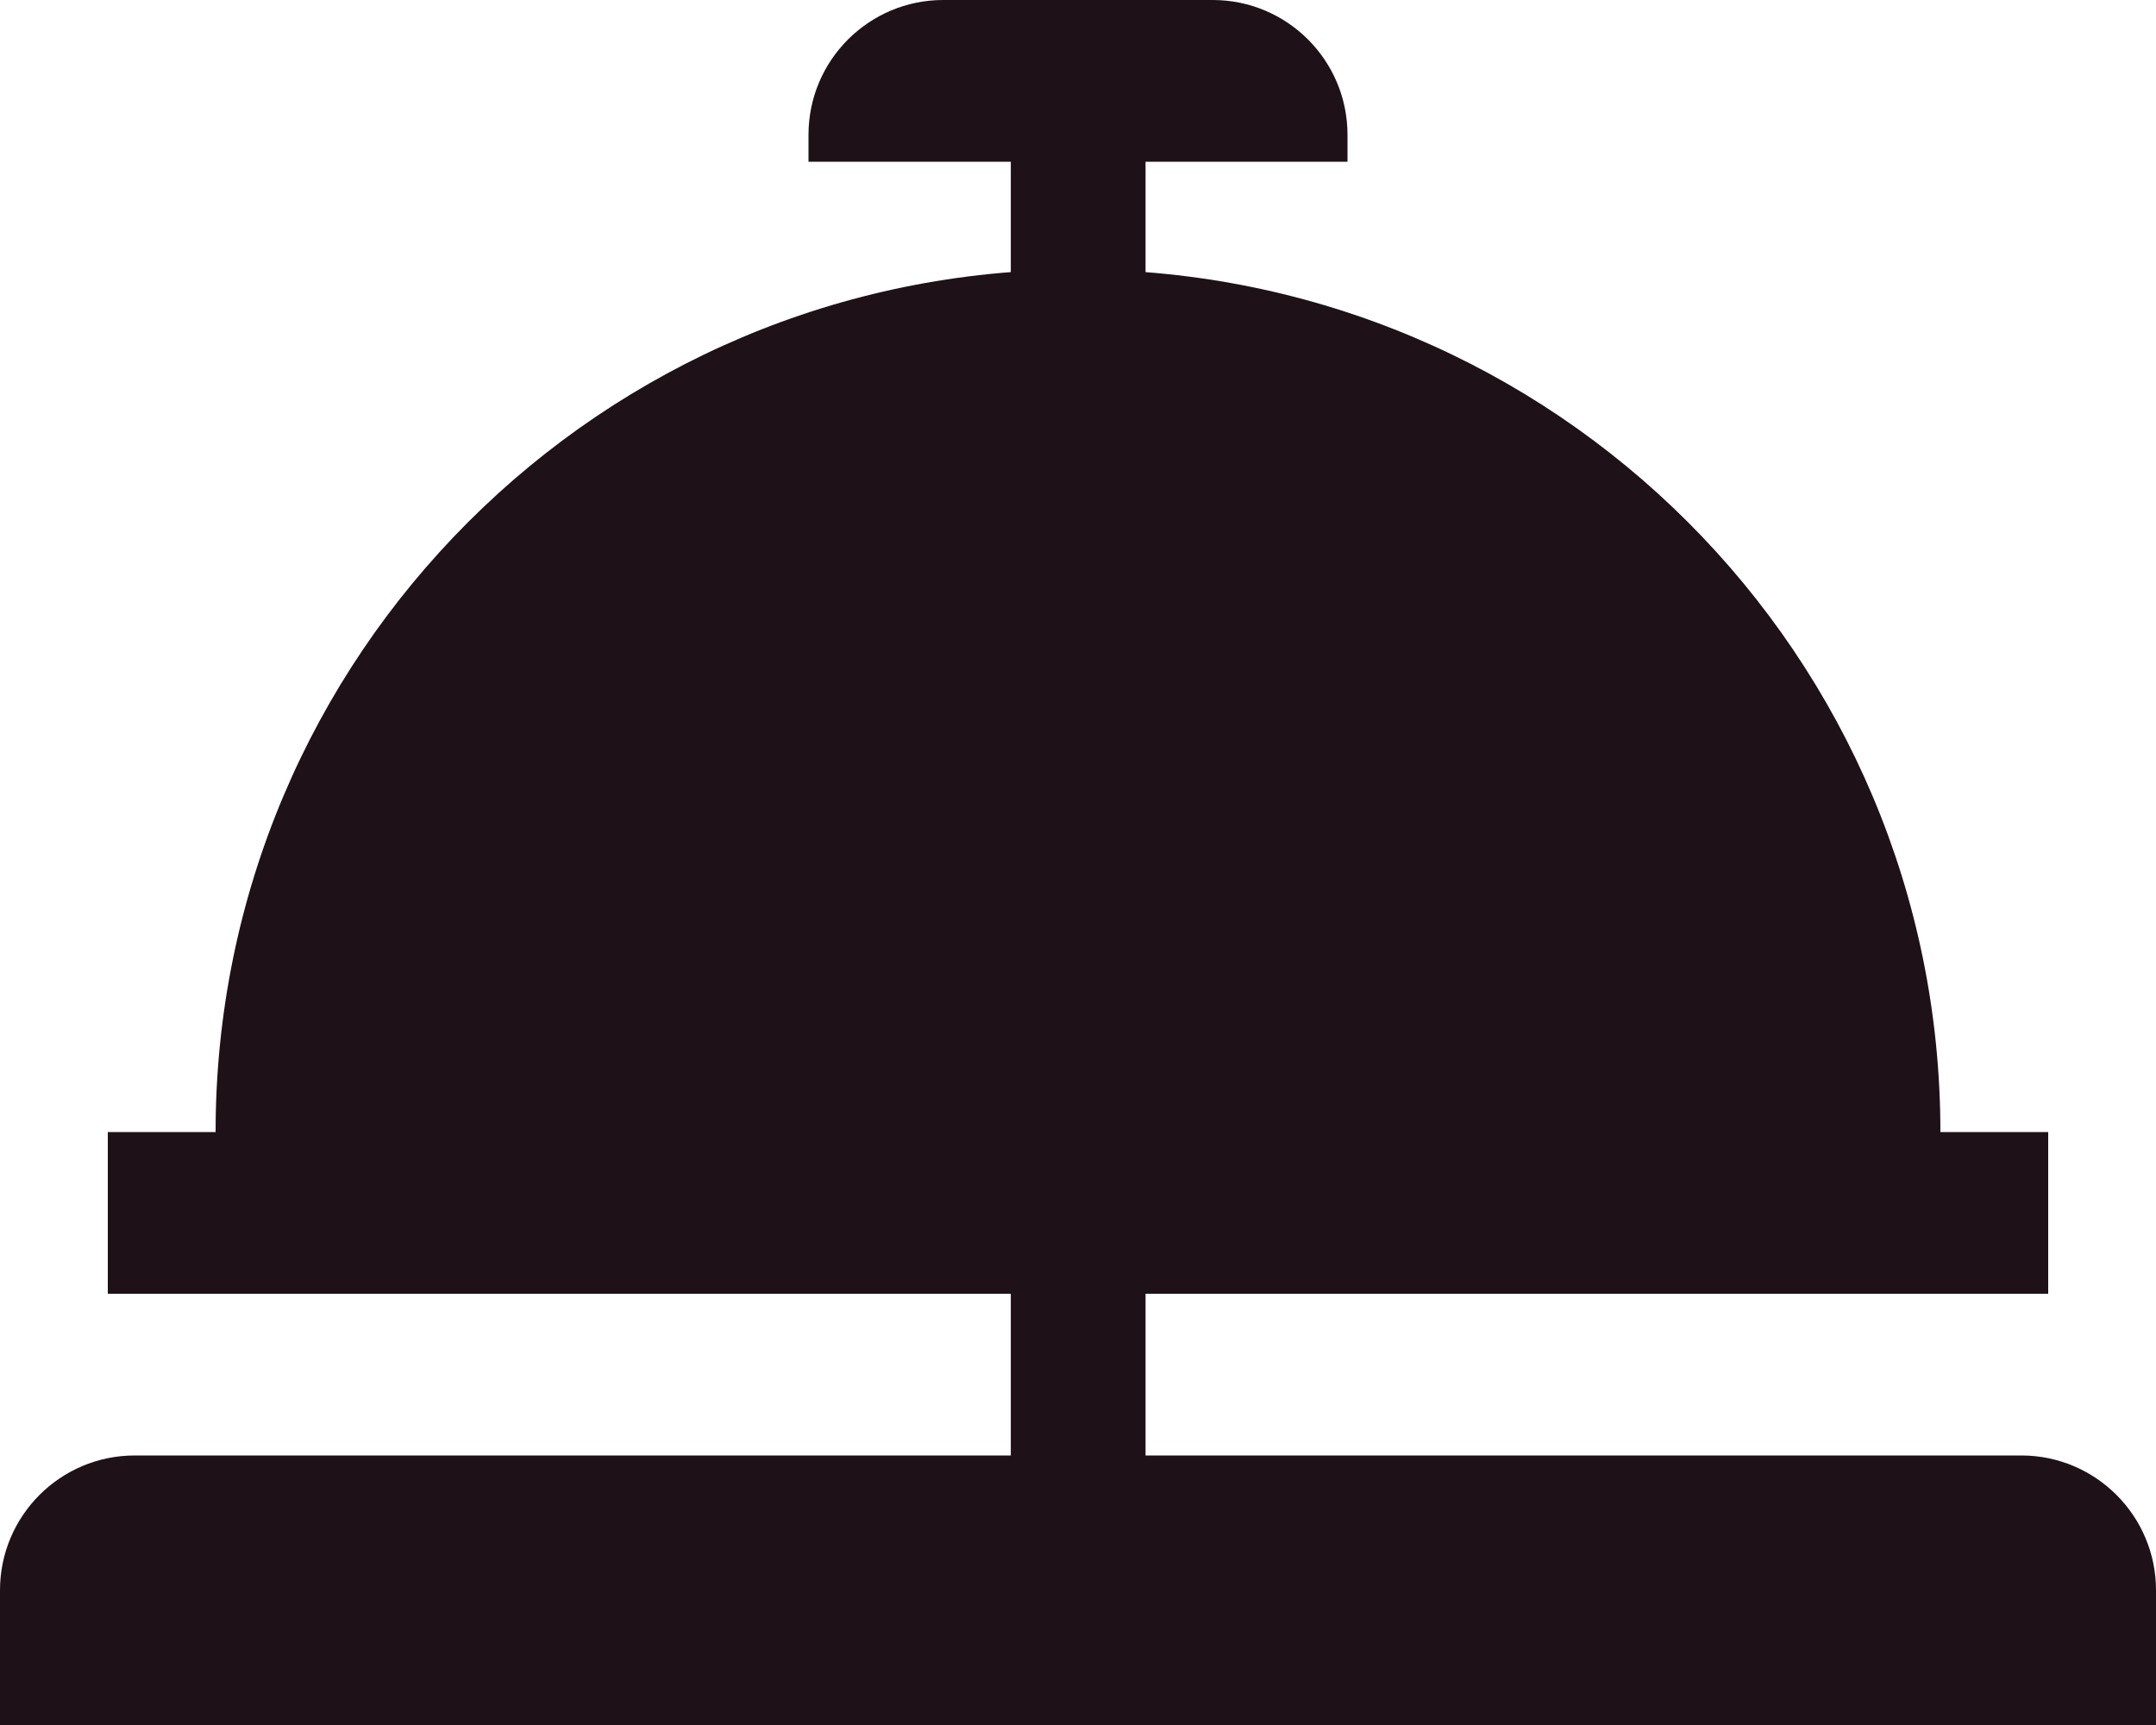
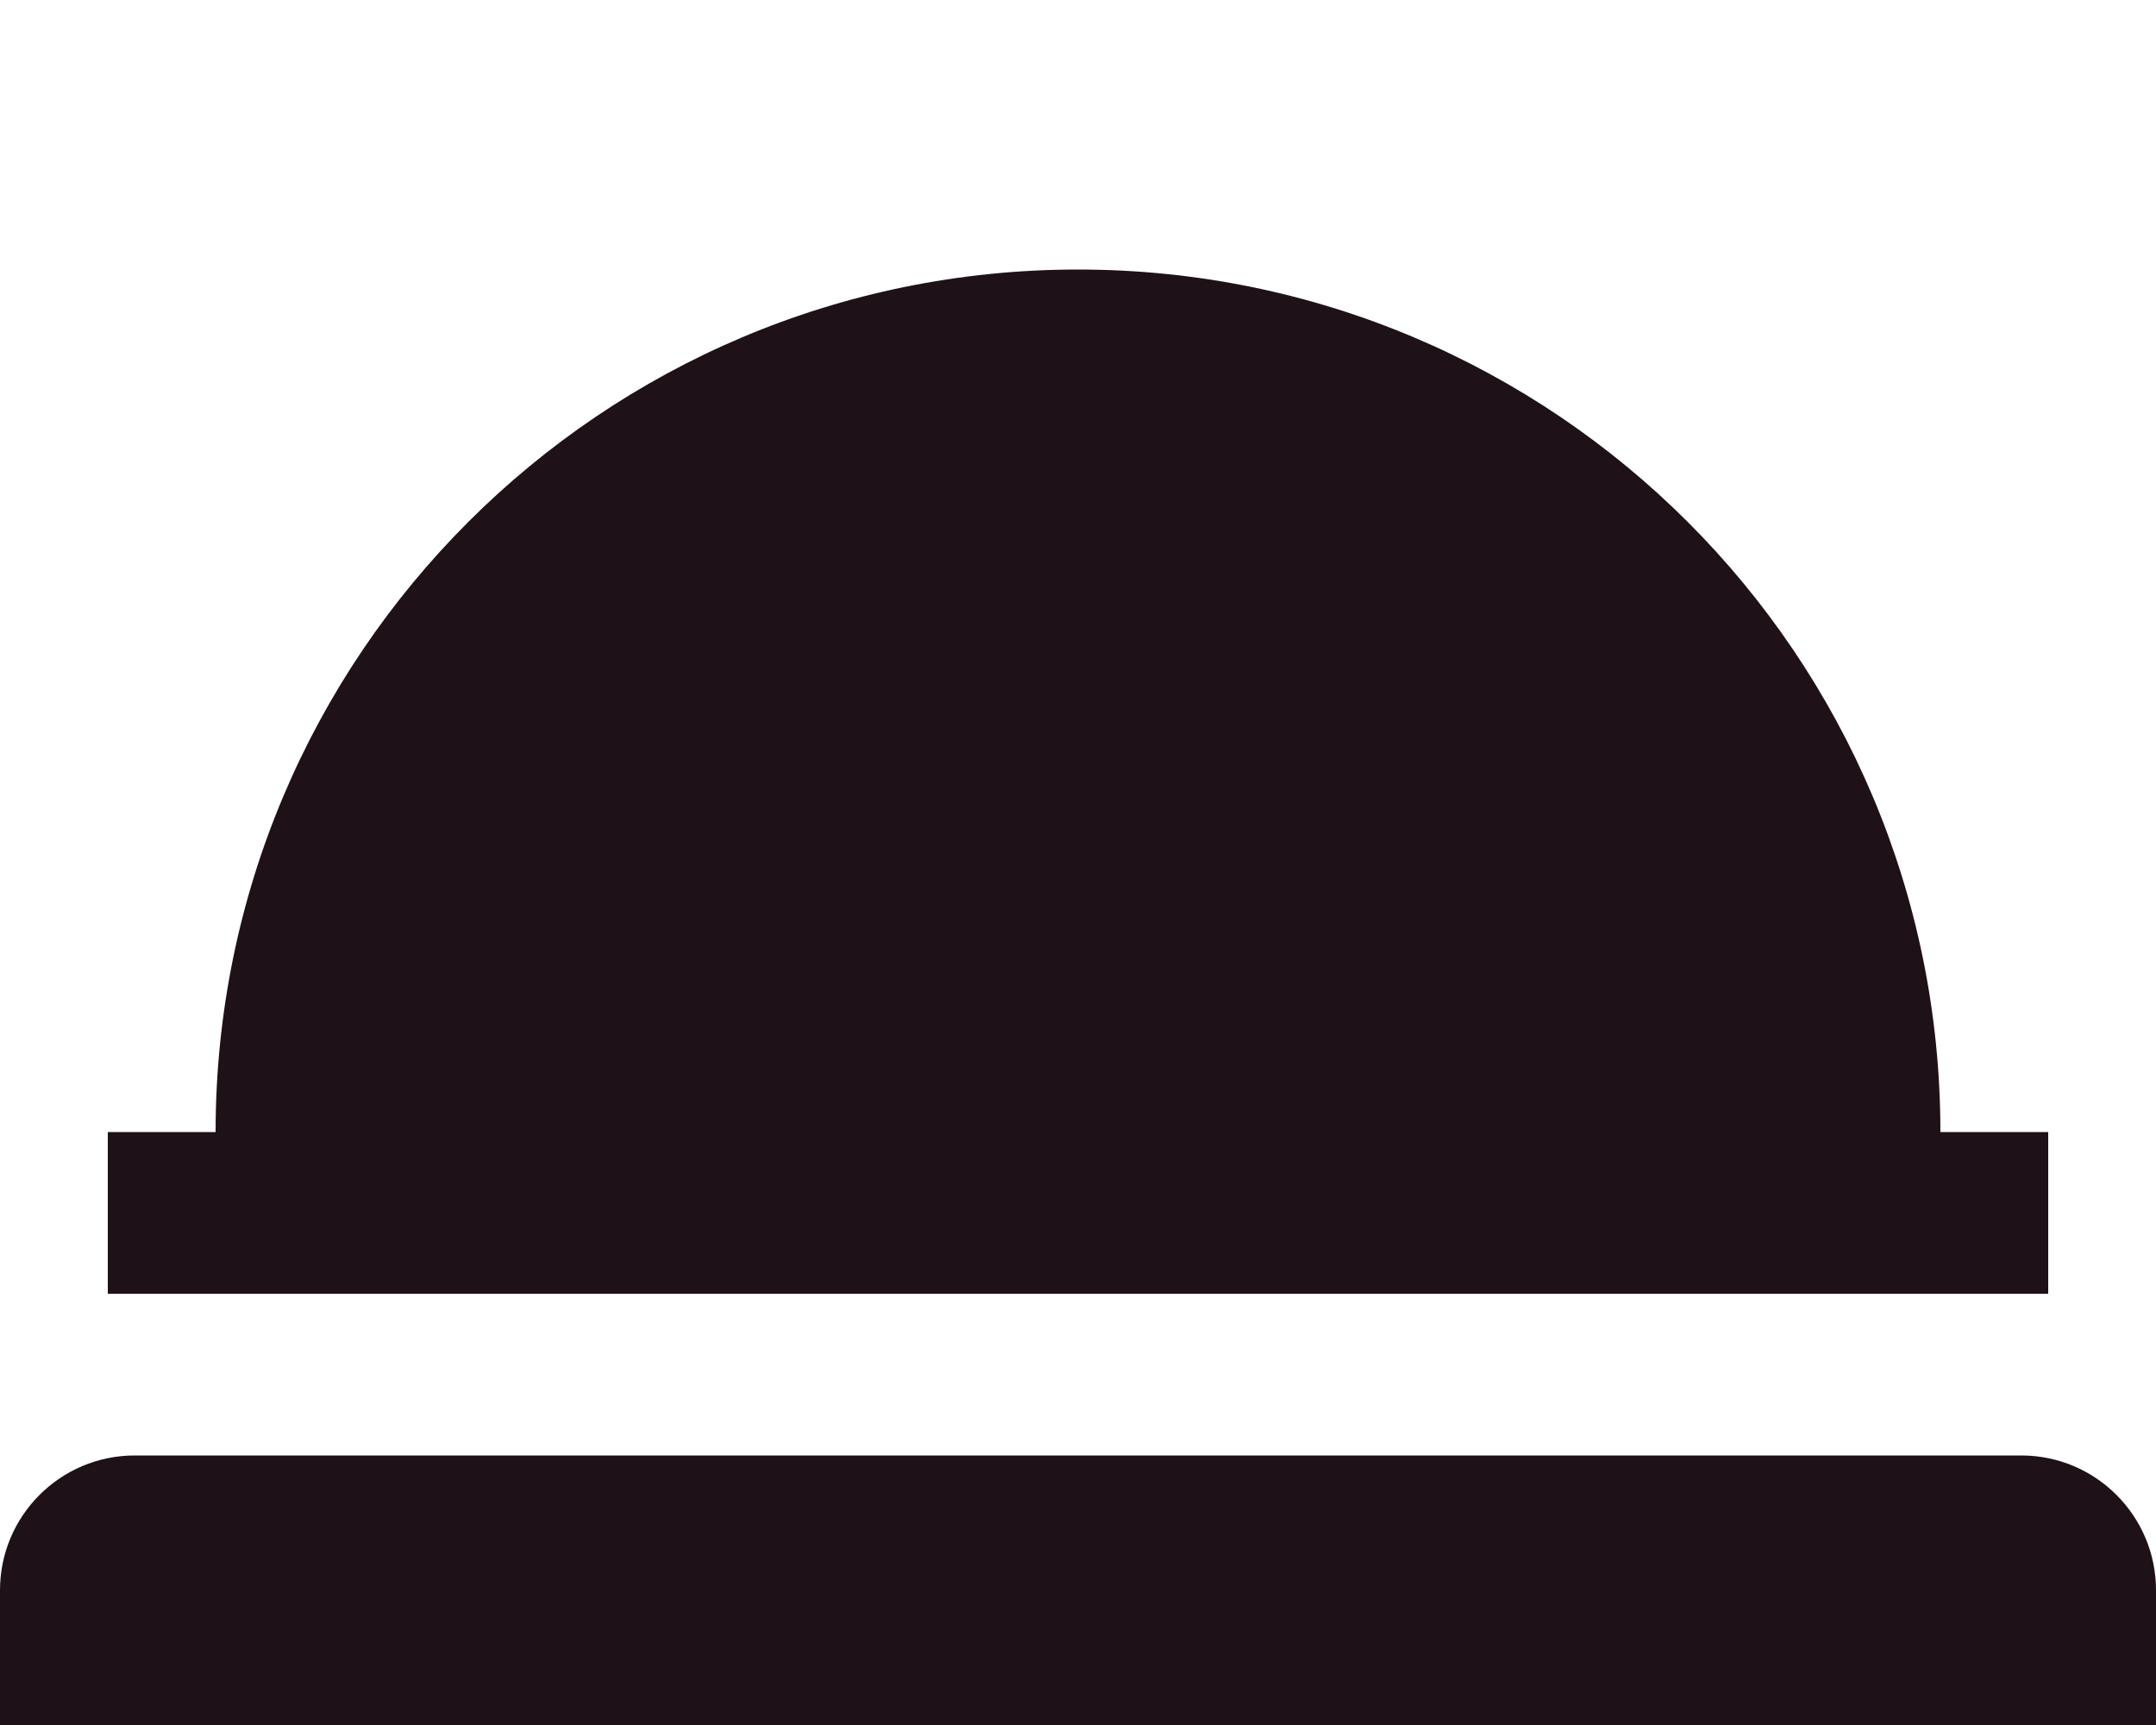
<svg xmlns="http://www.w3.org/2000/svg" id="Capa_1" data-name="Capa 1" viewBox="0 0 60 48">
  <defs>
    <style>
      .cls-1, .cls-2 {
        fill: #1e1117;
      }

      .cls-2 {
        fill-rule: evenodd;
      }
    </style>
  </defs>
-   <path class="cls-2" d="M28.12,4.5h-5.62v-.75c0-2.07,1.68-3.75,3.75-3.75h7.5c2.07,0,3.75,1.68,3.75,3.75v.75h-5.62v37.5h-3.75V4.5Z" />
-   <path class="cls-1" d="M0,44.25c0-2.07,1.68-3.75,3.75-3.75h52.5c2.07,0,3.75,1.68,3.75,3.75v3.75H0v-3.75Z" />
+   <path class="cls-1" d="M0,44.25c0-2.07,1.68-3.75,3.75-3.75h52.5c2.07,0,3.75,1.68,3.75,3.75v3.75H0v-3.75" />
  <path class="cls-2" d="M6,31.5h-3v4.5h54v-4.5h-3c0-13.26-10.74-24-24-24S6,18.24,6,31.5Z" />
</svg>